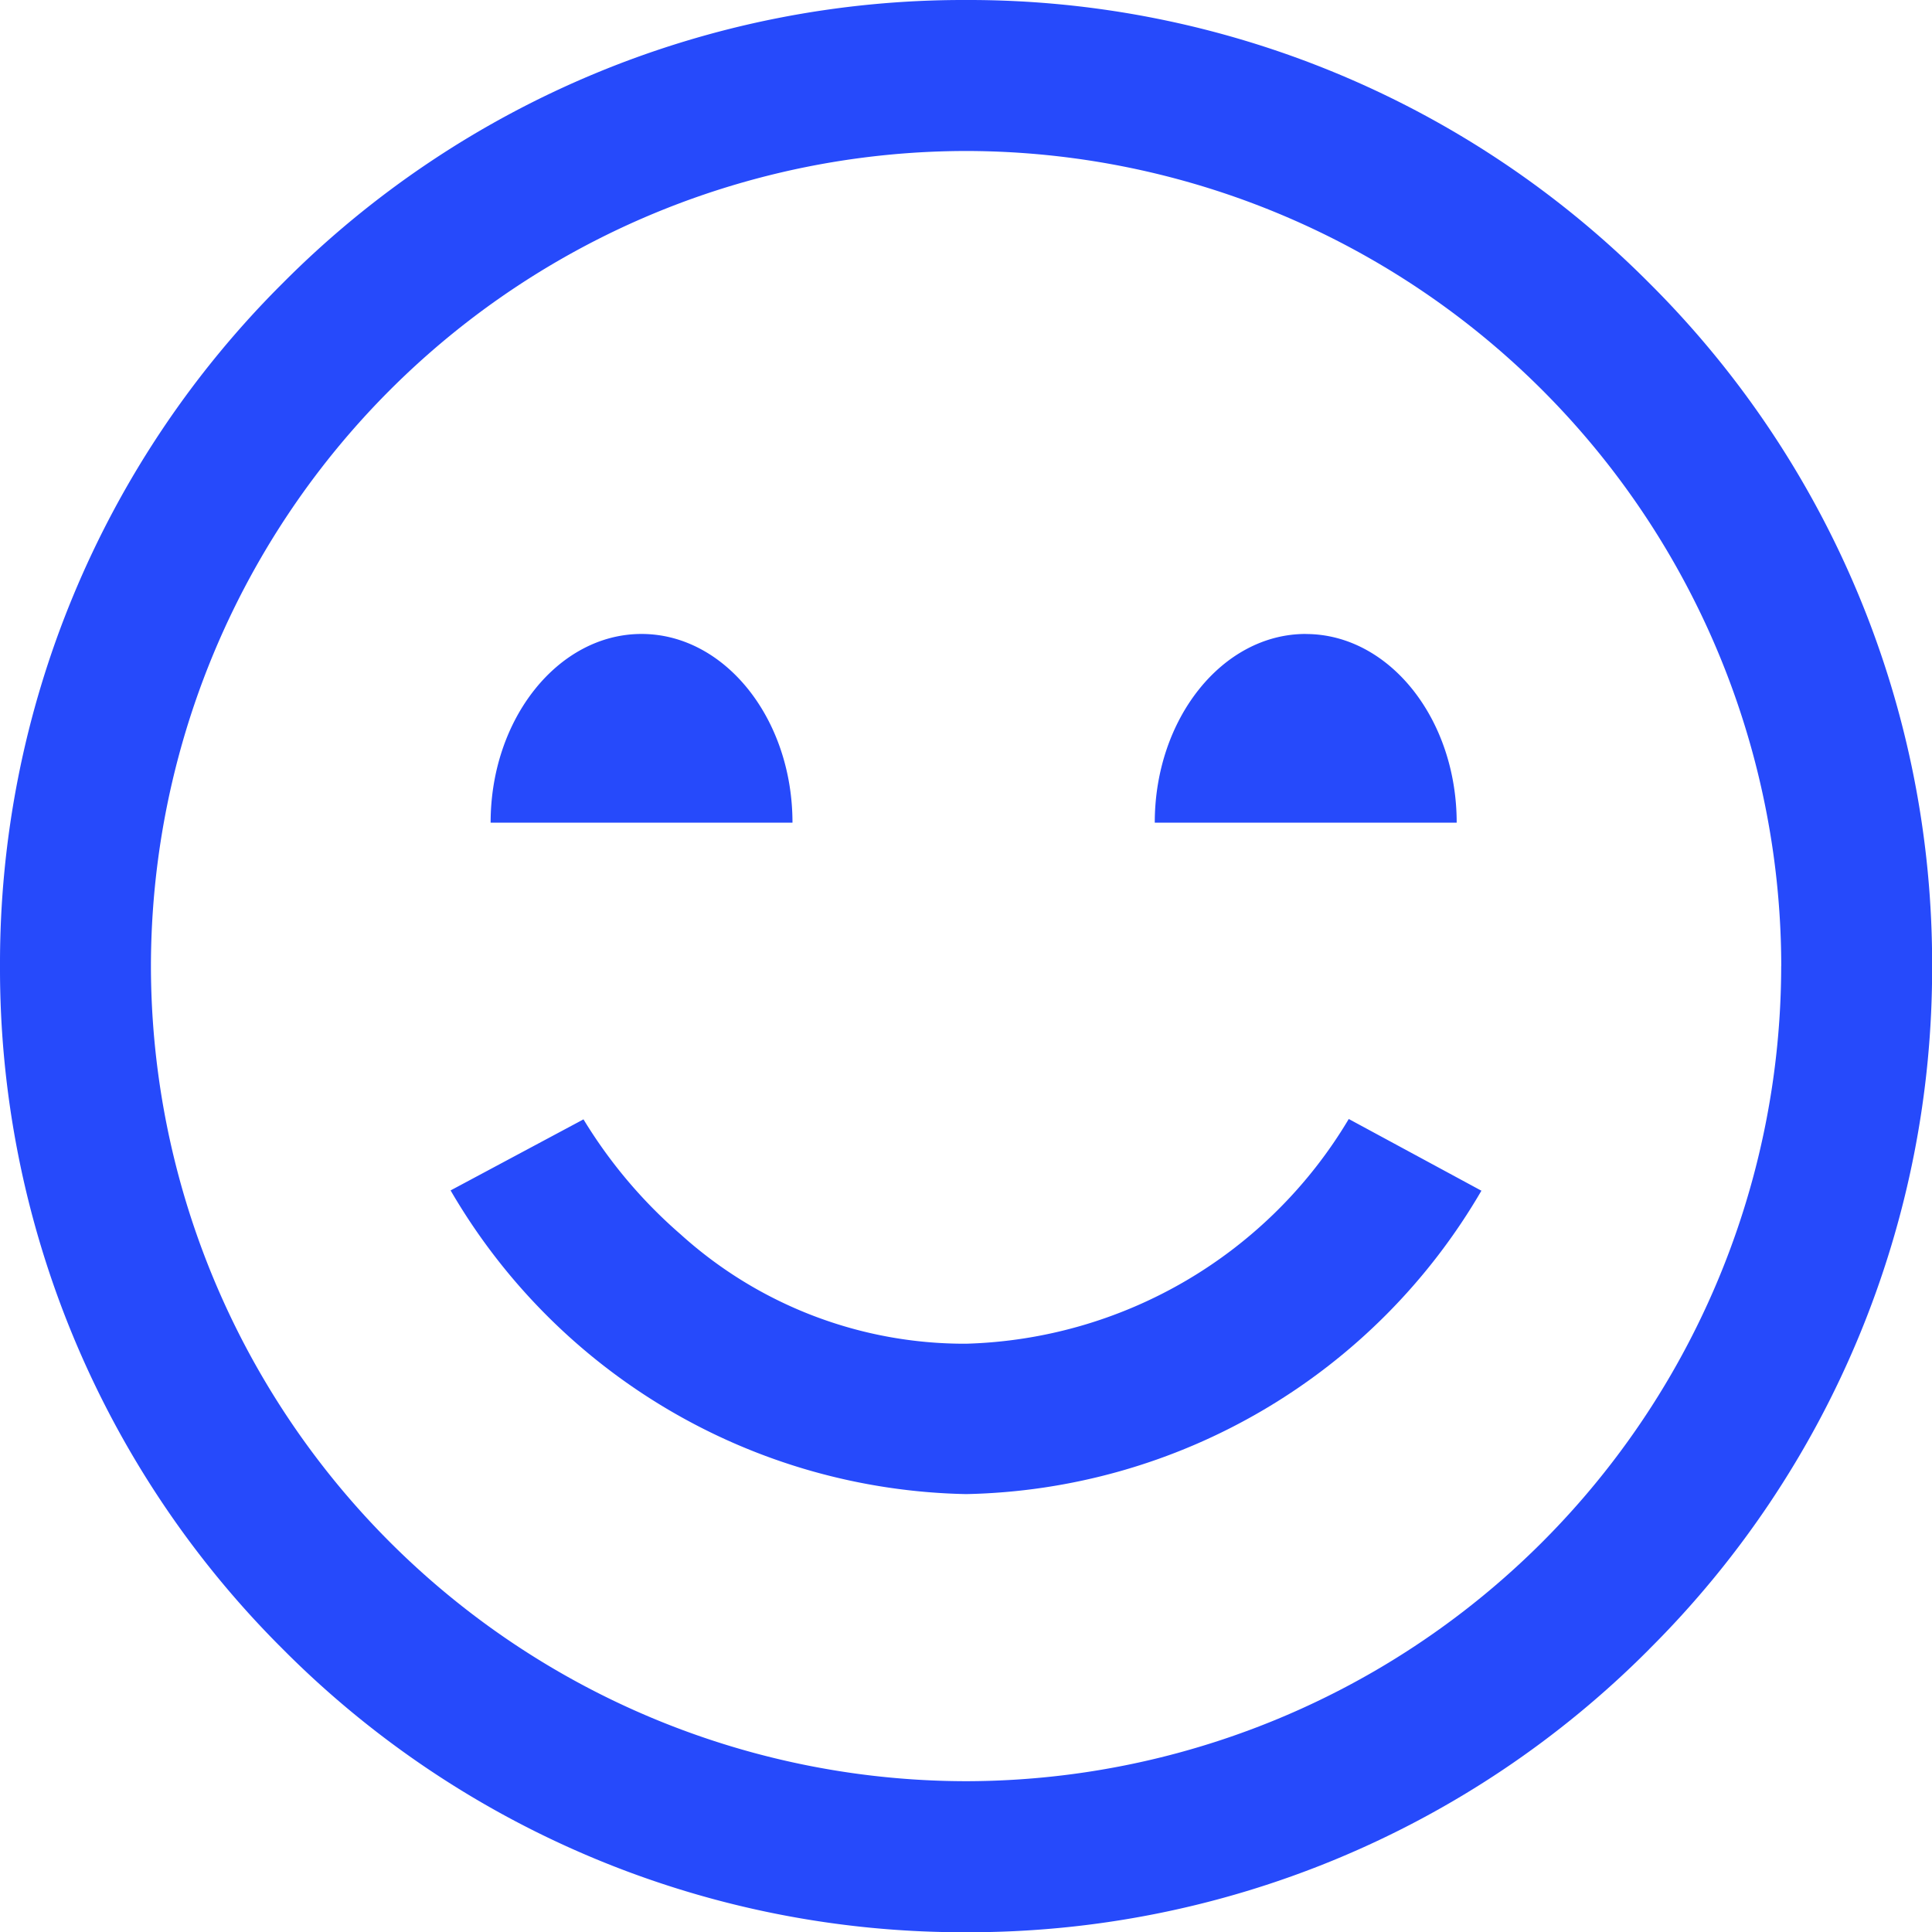
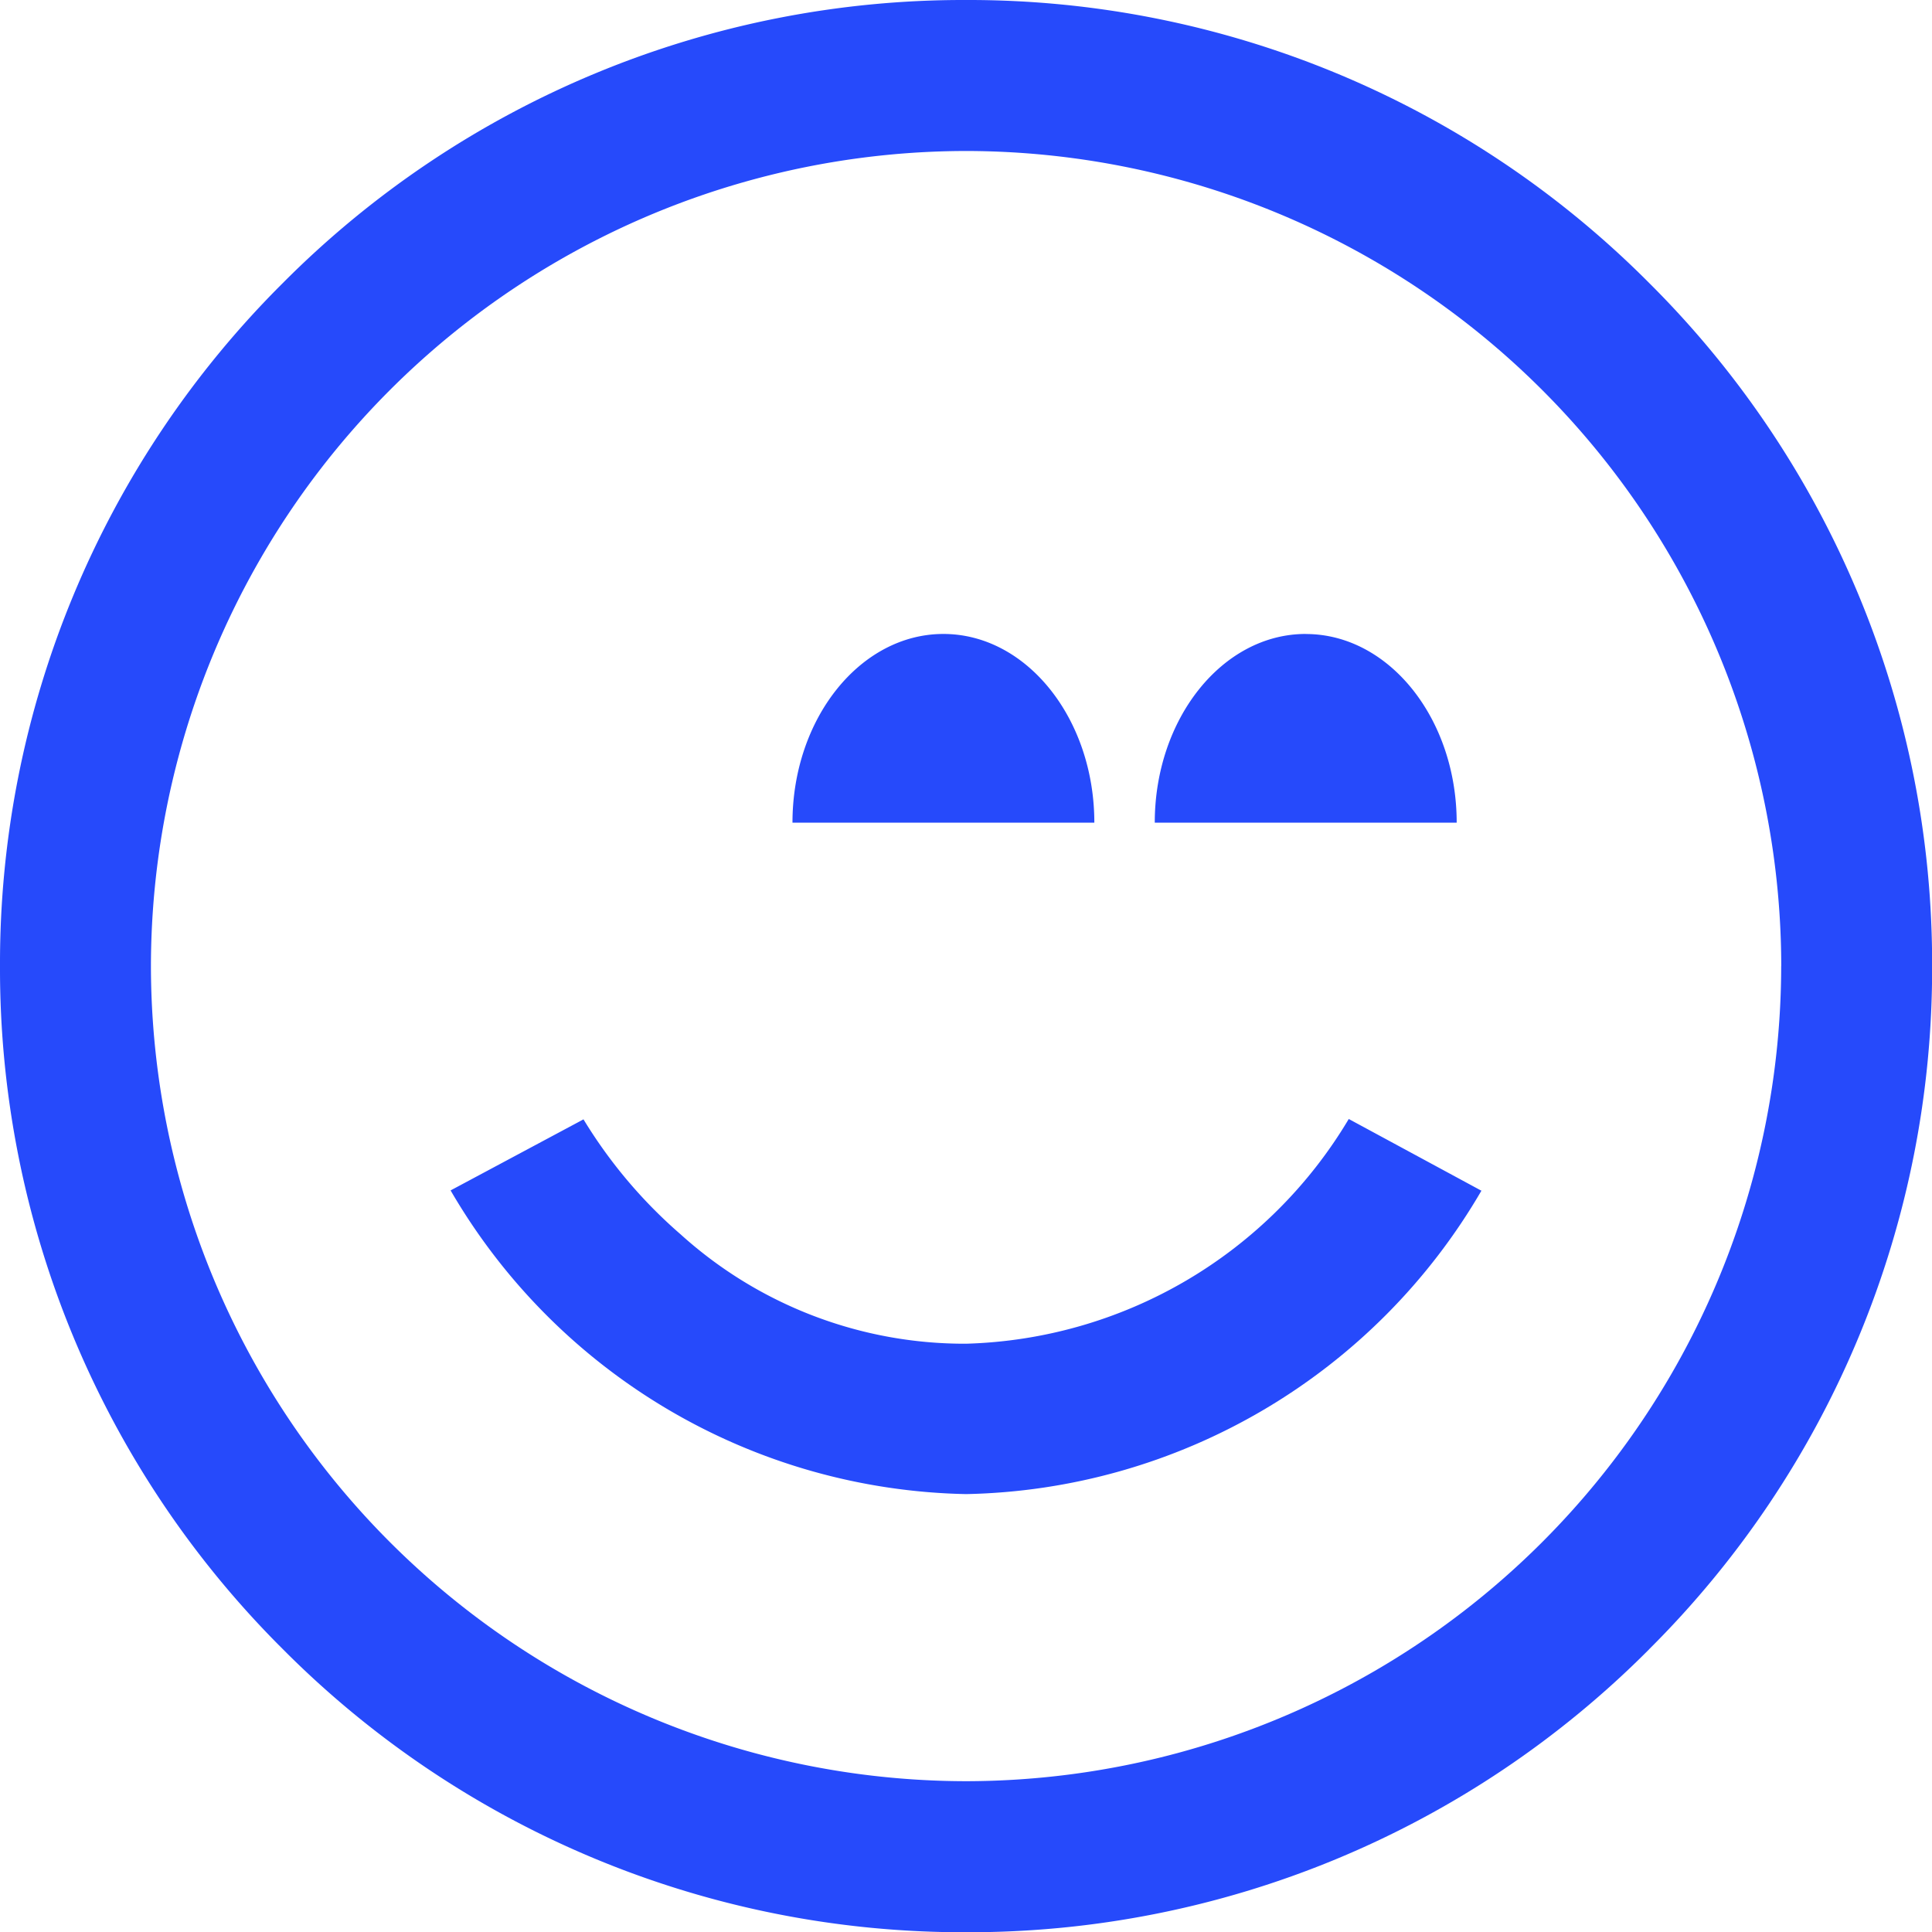
<svg xmlns="http://www.w3.org/2000/svg" width="31.81" height="31.81" viewBox="0 0 31.81 31.81">
-   <path d="M13.048 13.545h-4.97c0-1.713 1.115-3.107 2.485-3.107s2.485 1.394 2.485 3.107zm8.45-3.107c-1.37 0-2.485 1.394-2.485 3.107h4.971c0-1.713-1.115-3.106-2.484-3.106zm5.655 16.716a15.8 15.8 0 004.659-11.248 15.8 15.8 0 00-4.659-11.247A15.8 15.8 0 0015.906 0 15.8 15.8 0 004.658 4.659 15.8 15.8 0 000 15.907a15.8 15.8 0 004.659 11.248 15.8 15.8 0 0011.248 4.659 15.8 15.8 0 0011.247-4.66zm2.174-11.248a13.437 13.437 0 01-13.421 13.421 13.437 13.437 0 01-13.421-13.42A13.437 13.437 0 0115.906 2.486a13.437 13.437 0 0113.422 13.421zm-4.934 3.7l-2.186-1.182a7.579 7.579 0 01-6.3 3.7 6.968 6.968 0 01-4.7-1.8 8 8 0 01-1.6-1.894L7.419 19.6a10.043 10.043 0 008.487 5 10.043 10.043 0 008.488-5z" fill="#264afb" />
+   <path d="M13.048 13.545c0-1.713 1.115-3.107 2.485-3.107s2.485 1.394 2.485 3.107zm8.45-3.107c-1.37 0-2.485 1.394-2.485 3.107h4.971c0-1.713-1.115-3.106-2.484-3.106zm5.655 16.716a15.8 15.8 0 004.659-11.248 15.8 15.8 0 00-4.659-11.247A15.8 15.8 0 0015.906 0 15.8 15.8 0 004.658 4.659 15.8 15.8 0 000 15.907a15.8 15.8 0 004.659 11.248 15.8 15.8 0 0011.248 4.659 15.8 15.8 0 0011.247-4.66zm2.174-11.248a13.437 13.437 0 01-13.421 13.421 13.437 13.437 0 01-13.421-13.42A13.437 13.437 0 0115.906 2.486a13.437 13.437 0 0113.422 13.421zm-4.934 3.7l-2.186-1.182a7.579 7.579 0 01-6.3 3.7 6.968 6.968 0 01-4.7-1.8 8 8 0 01-1.6-1.894L7.419 19.6a10.043 10.043 0 008.487 5 10.043 10.043 0 008.488-5z" fill="#264afb" />
</svg>